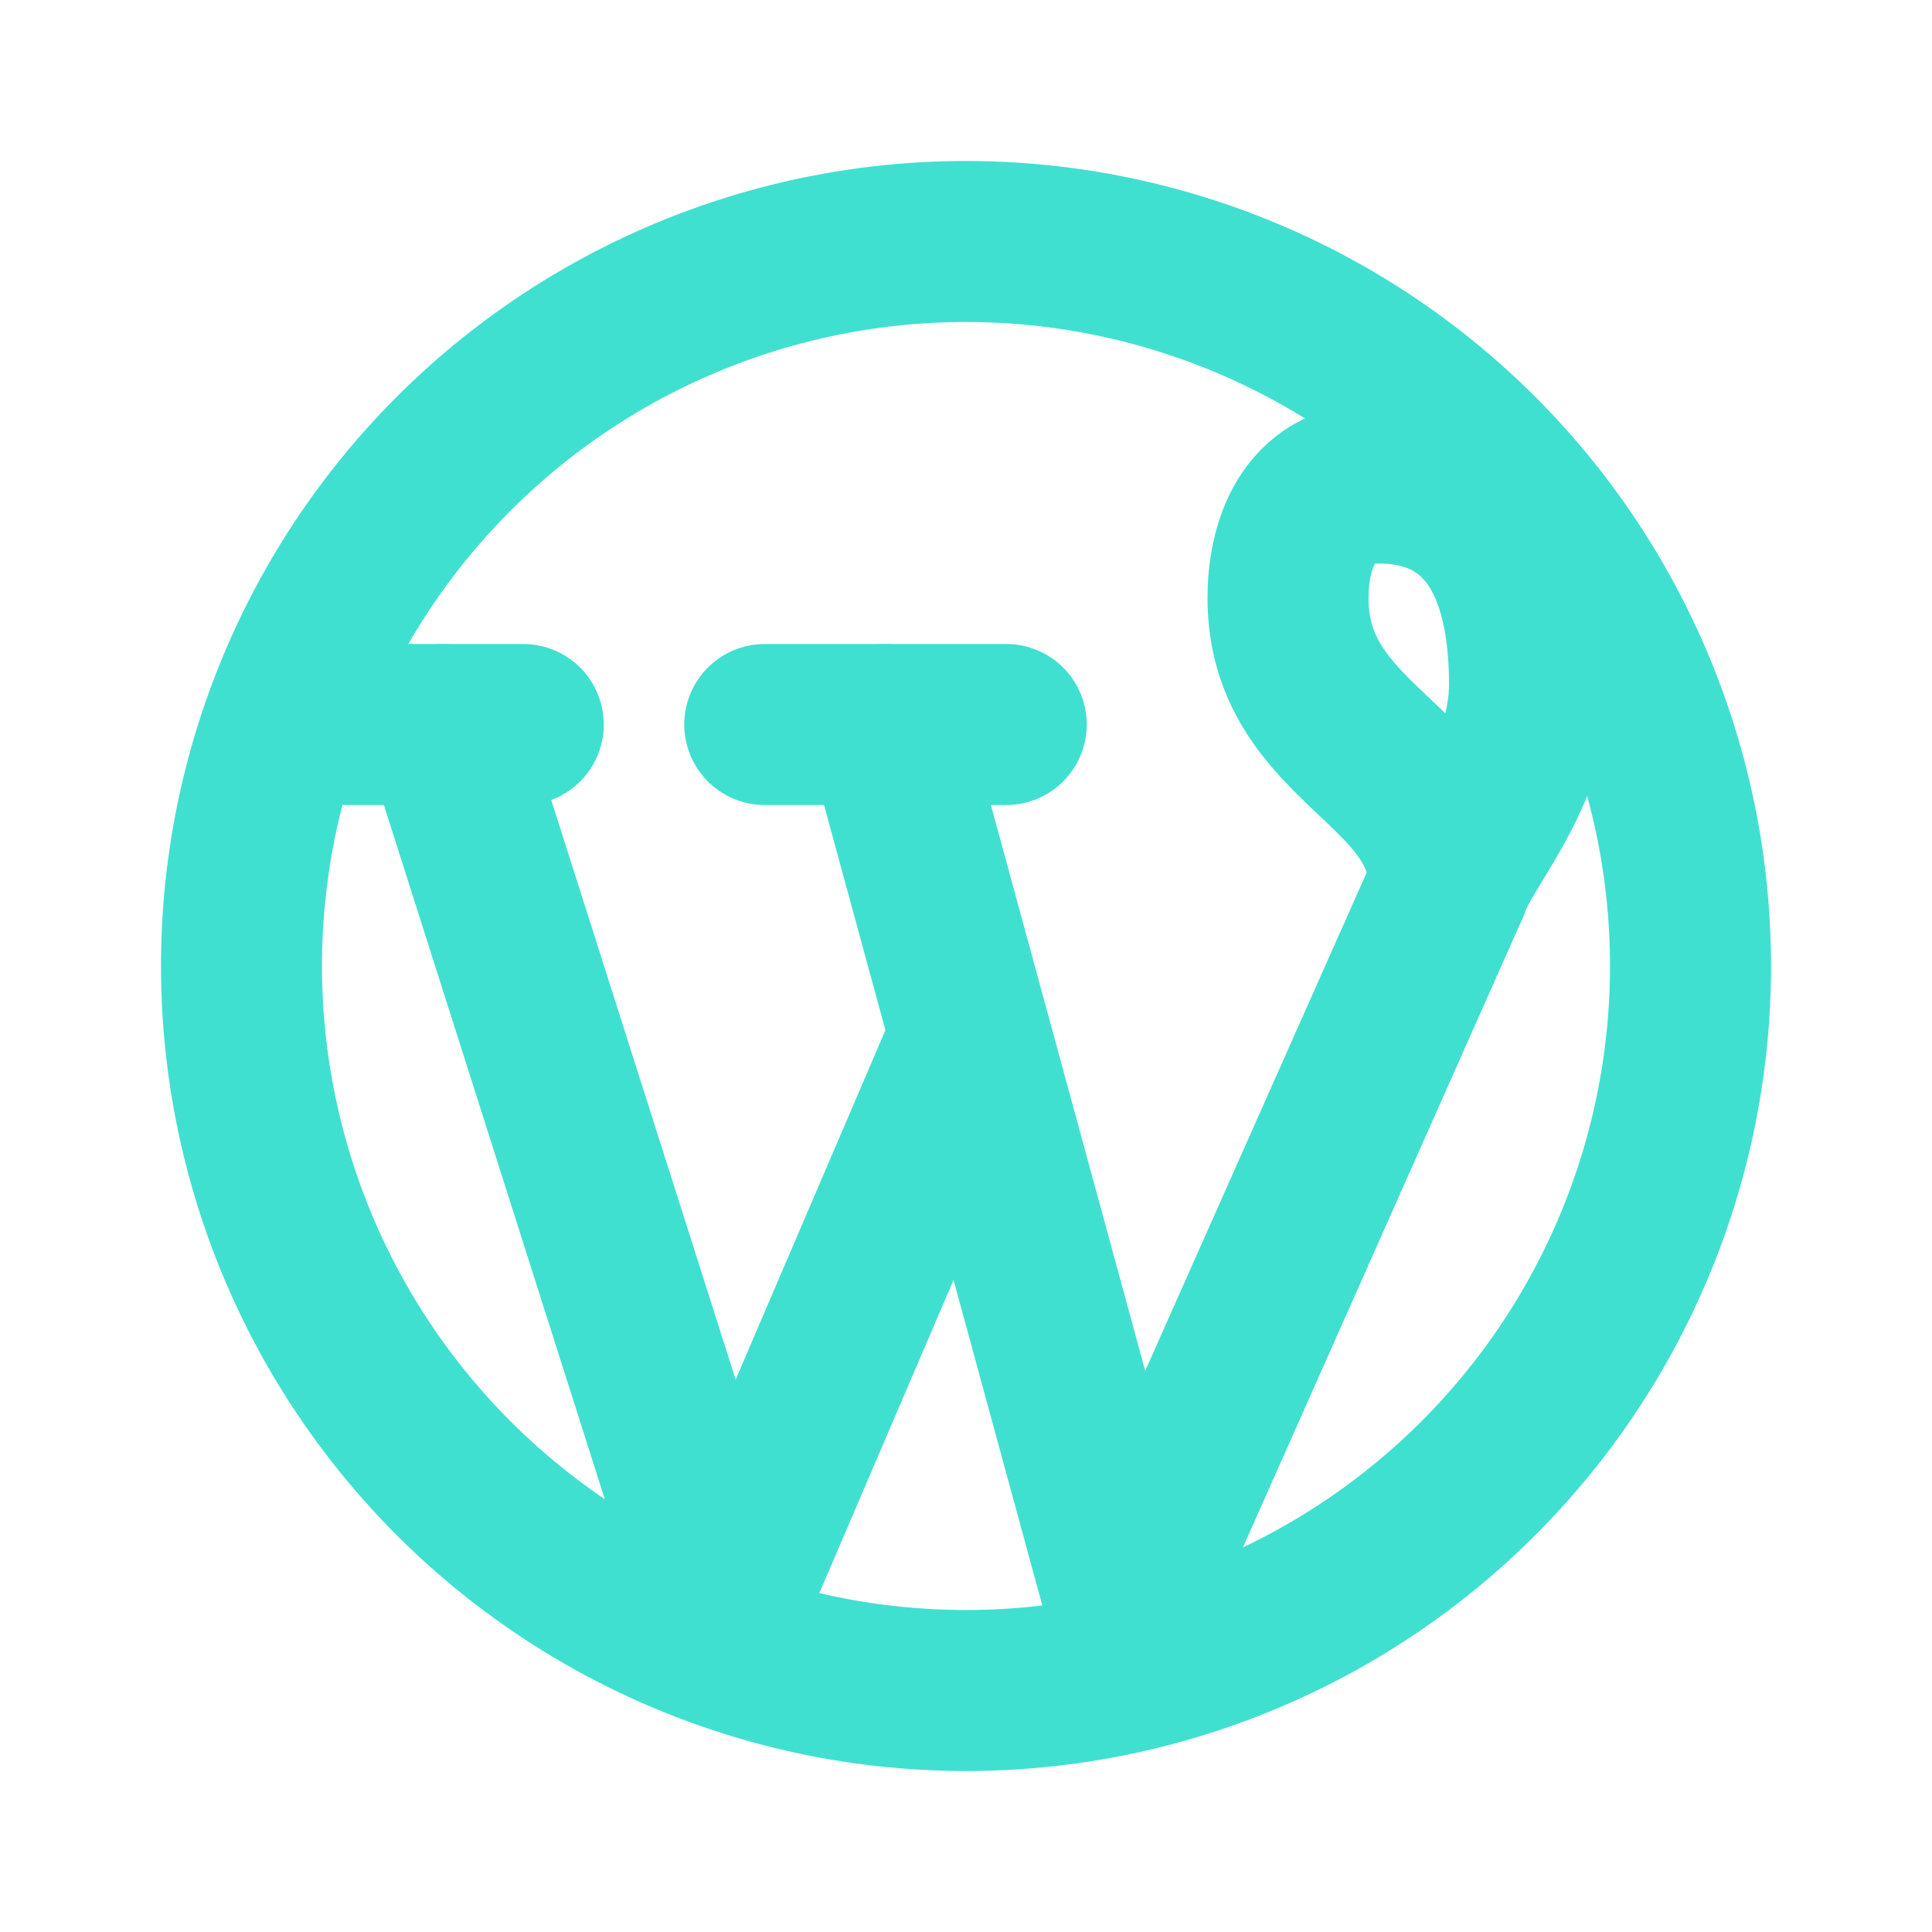
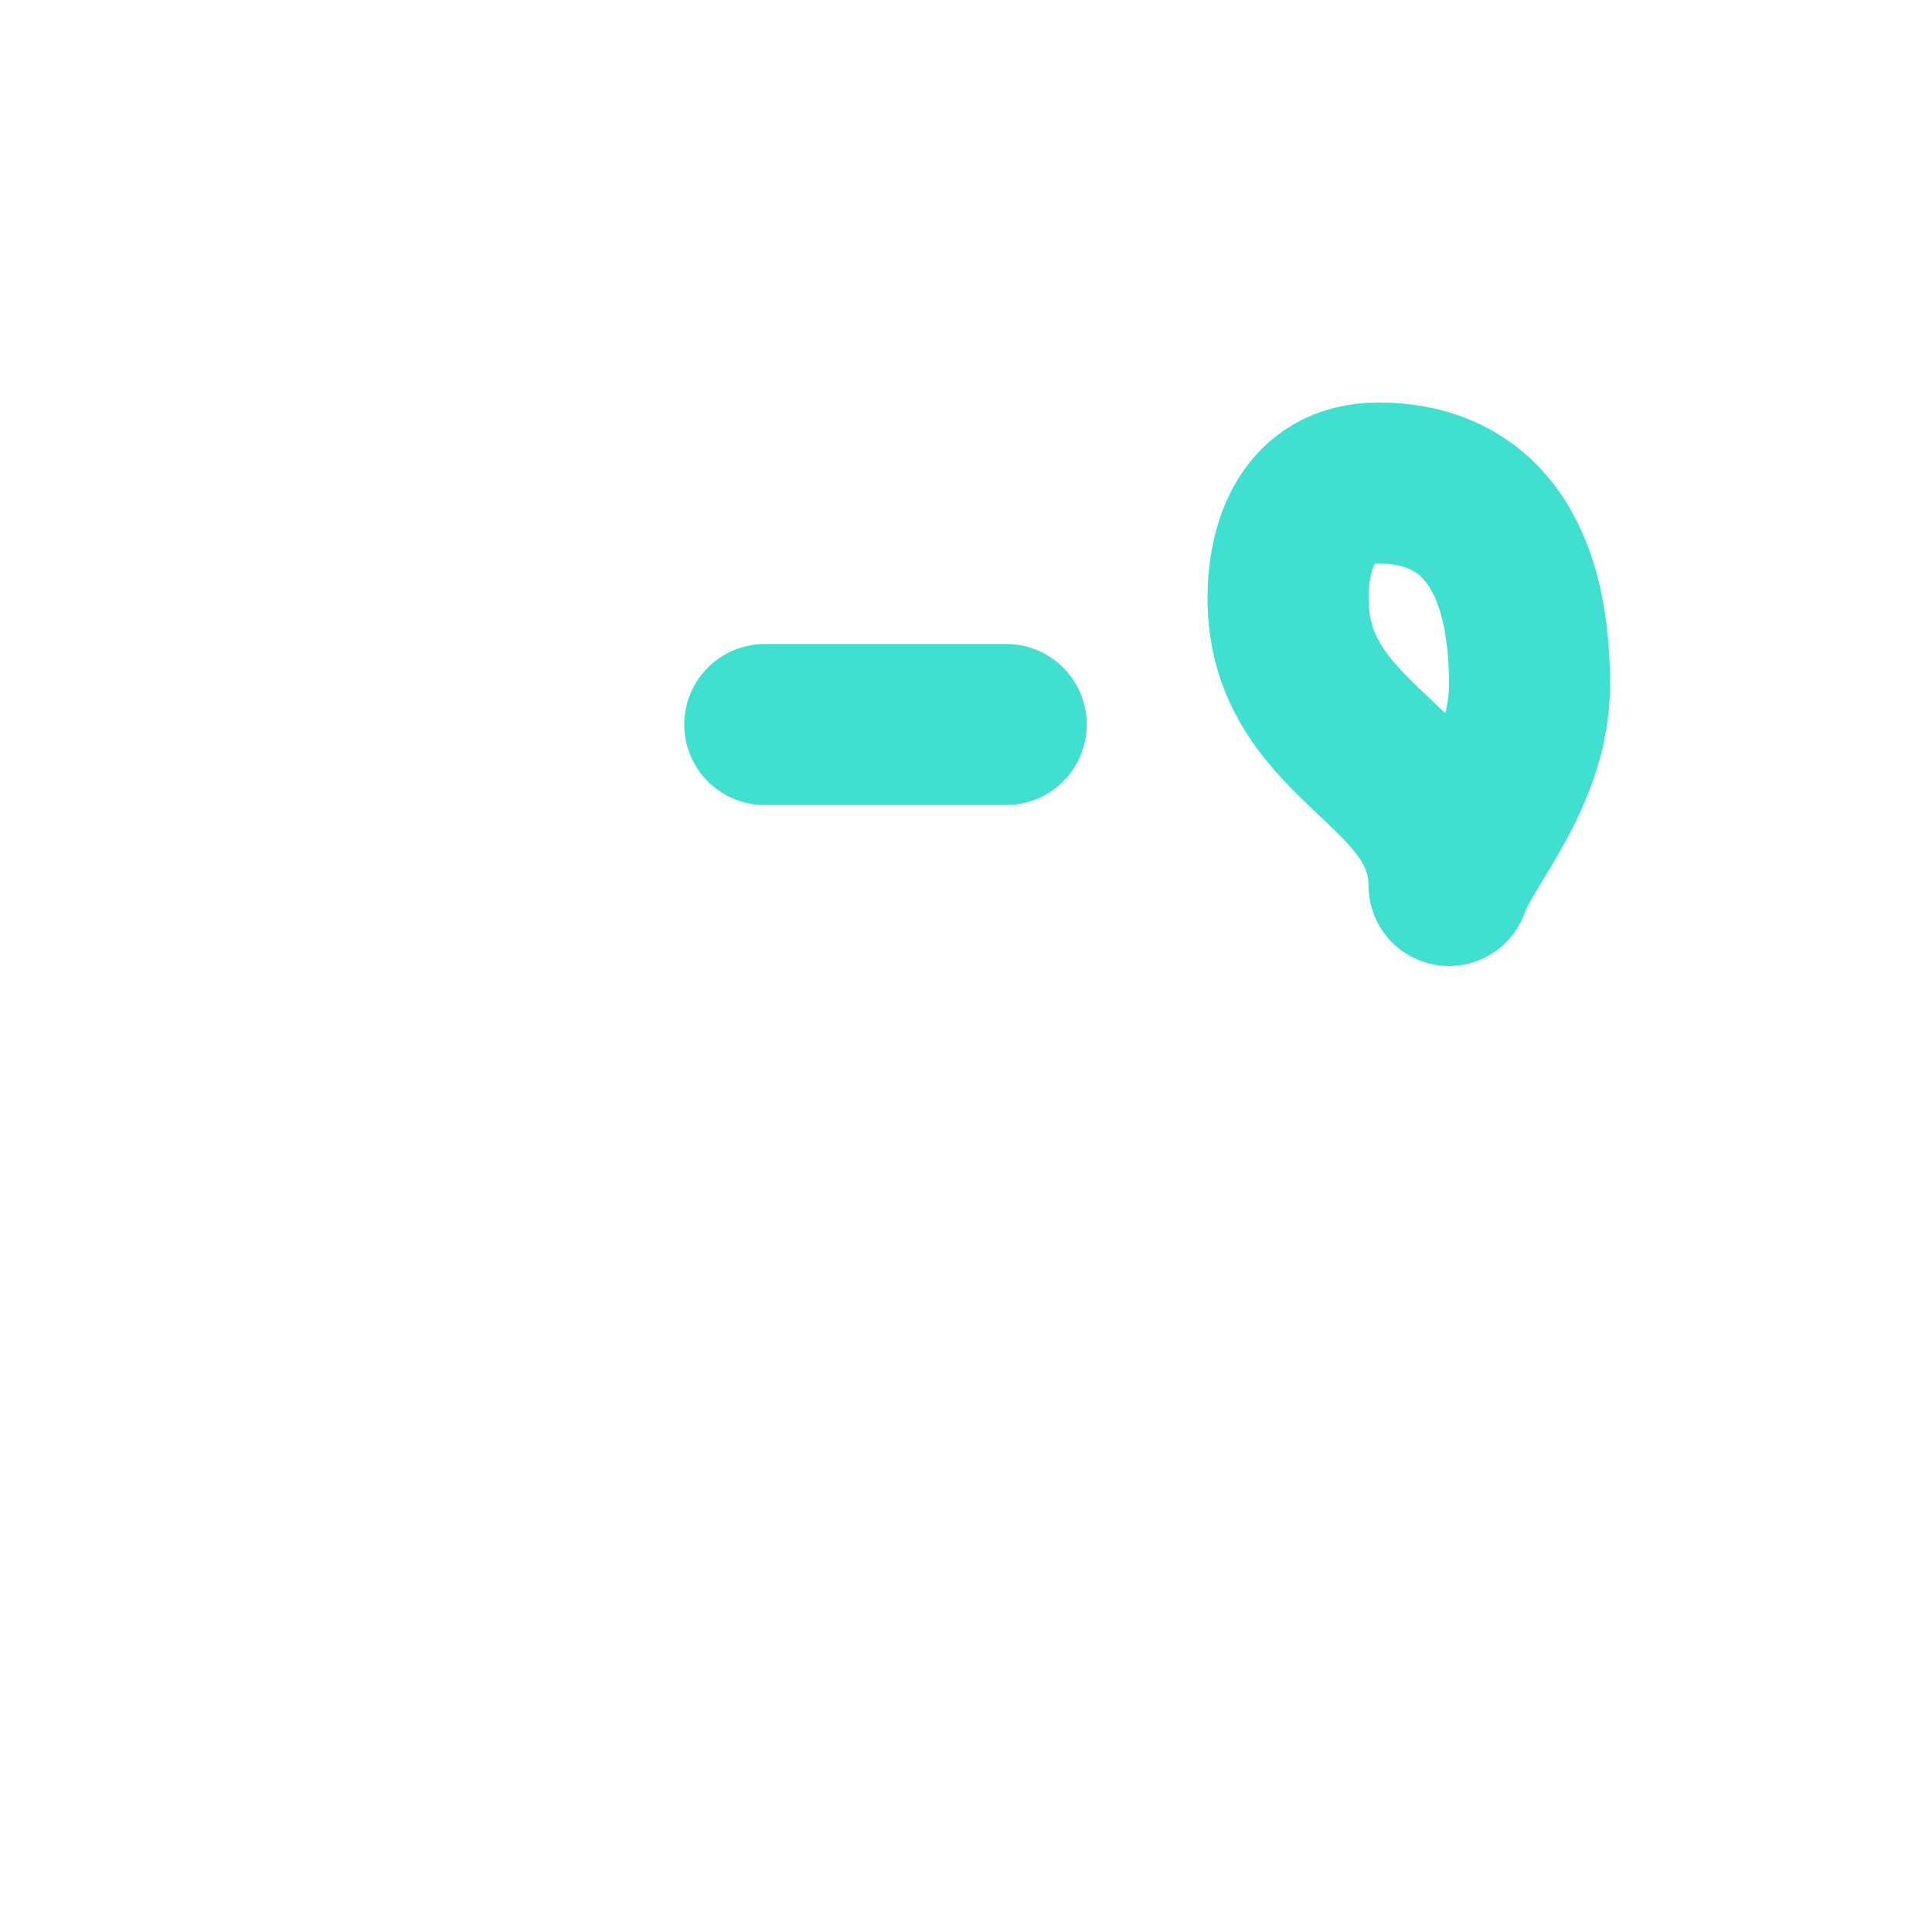
<svg xmlns="http://www.w3.org/2000/svg" width="24" height="24" viewBox="0 0 24 24" fill="none" stroke="#40E0D0" stroke-width="2" stroke-linecap="round" stroke-linejoin="round" class="icon icon-tabler icons-tabler-outline icon-tabler-brand-wordpress">
  <path stroke="none" d="M0 0h24v24H0z" fill="none" />
  <path d="M9.5 9h3" />
-   <path d="M4 9h2.5" />
-   <path d="M11 9l3 11l4 -9" />
-   <path d="M5.5 9l3.5 11l3 -7" />
  <path d="M18 11c.177 -.528 1 -1.364 1 -2.5c0 -1.78 -.776 -2.5 -1.875 -2.5c-.898 0 -1.125 .812 -1.125 1.429c0 1.83 2 2.058 2 3.571z" />
-   <path d="M12 12m-9 0a9 9 0 1 0 18 0a9 9 0 1 0 -18 0" />
</svg>